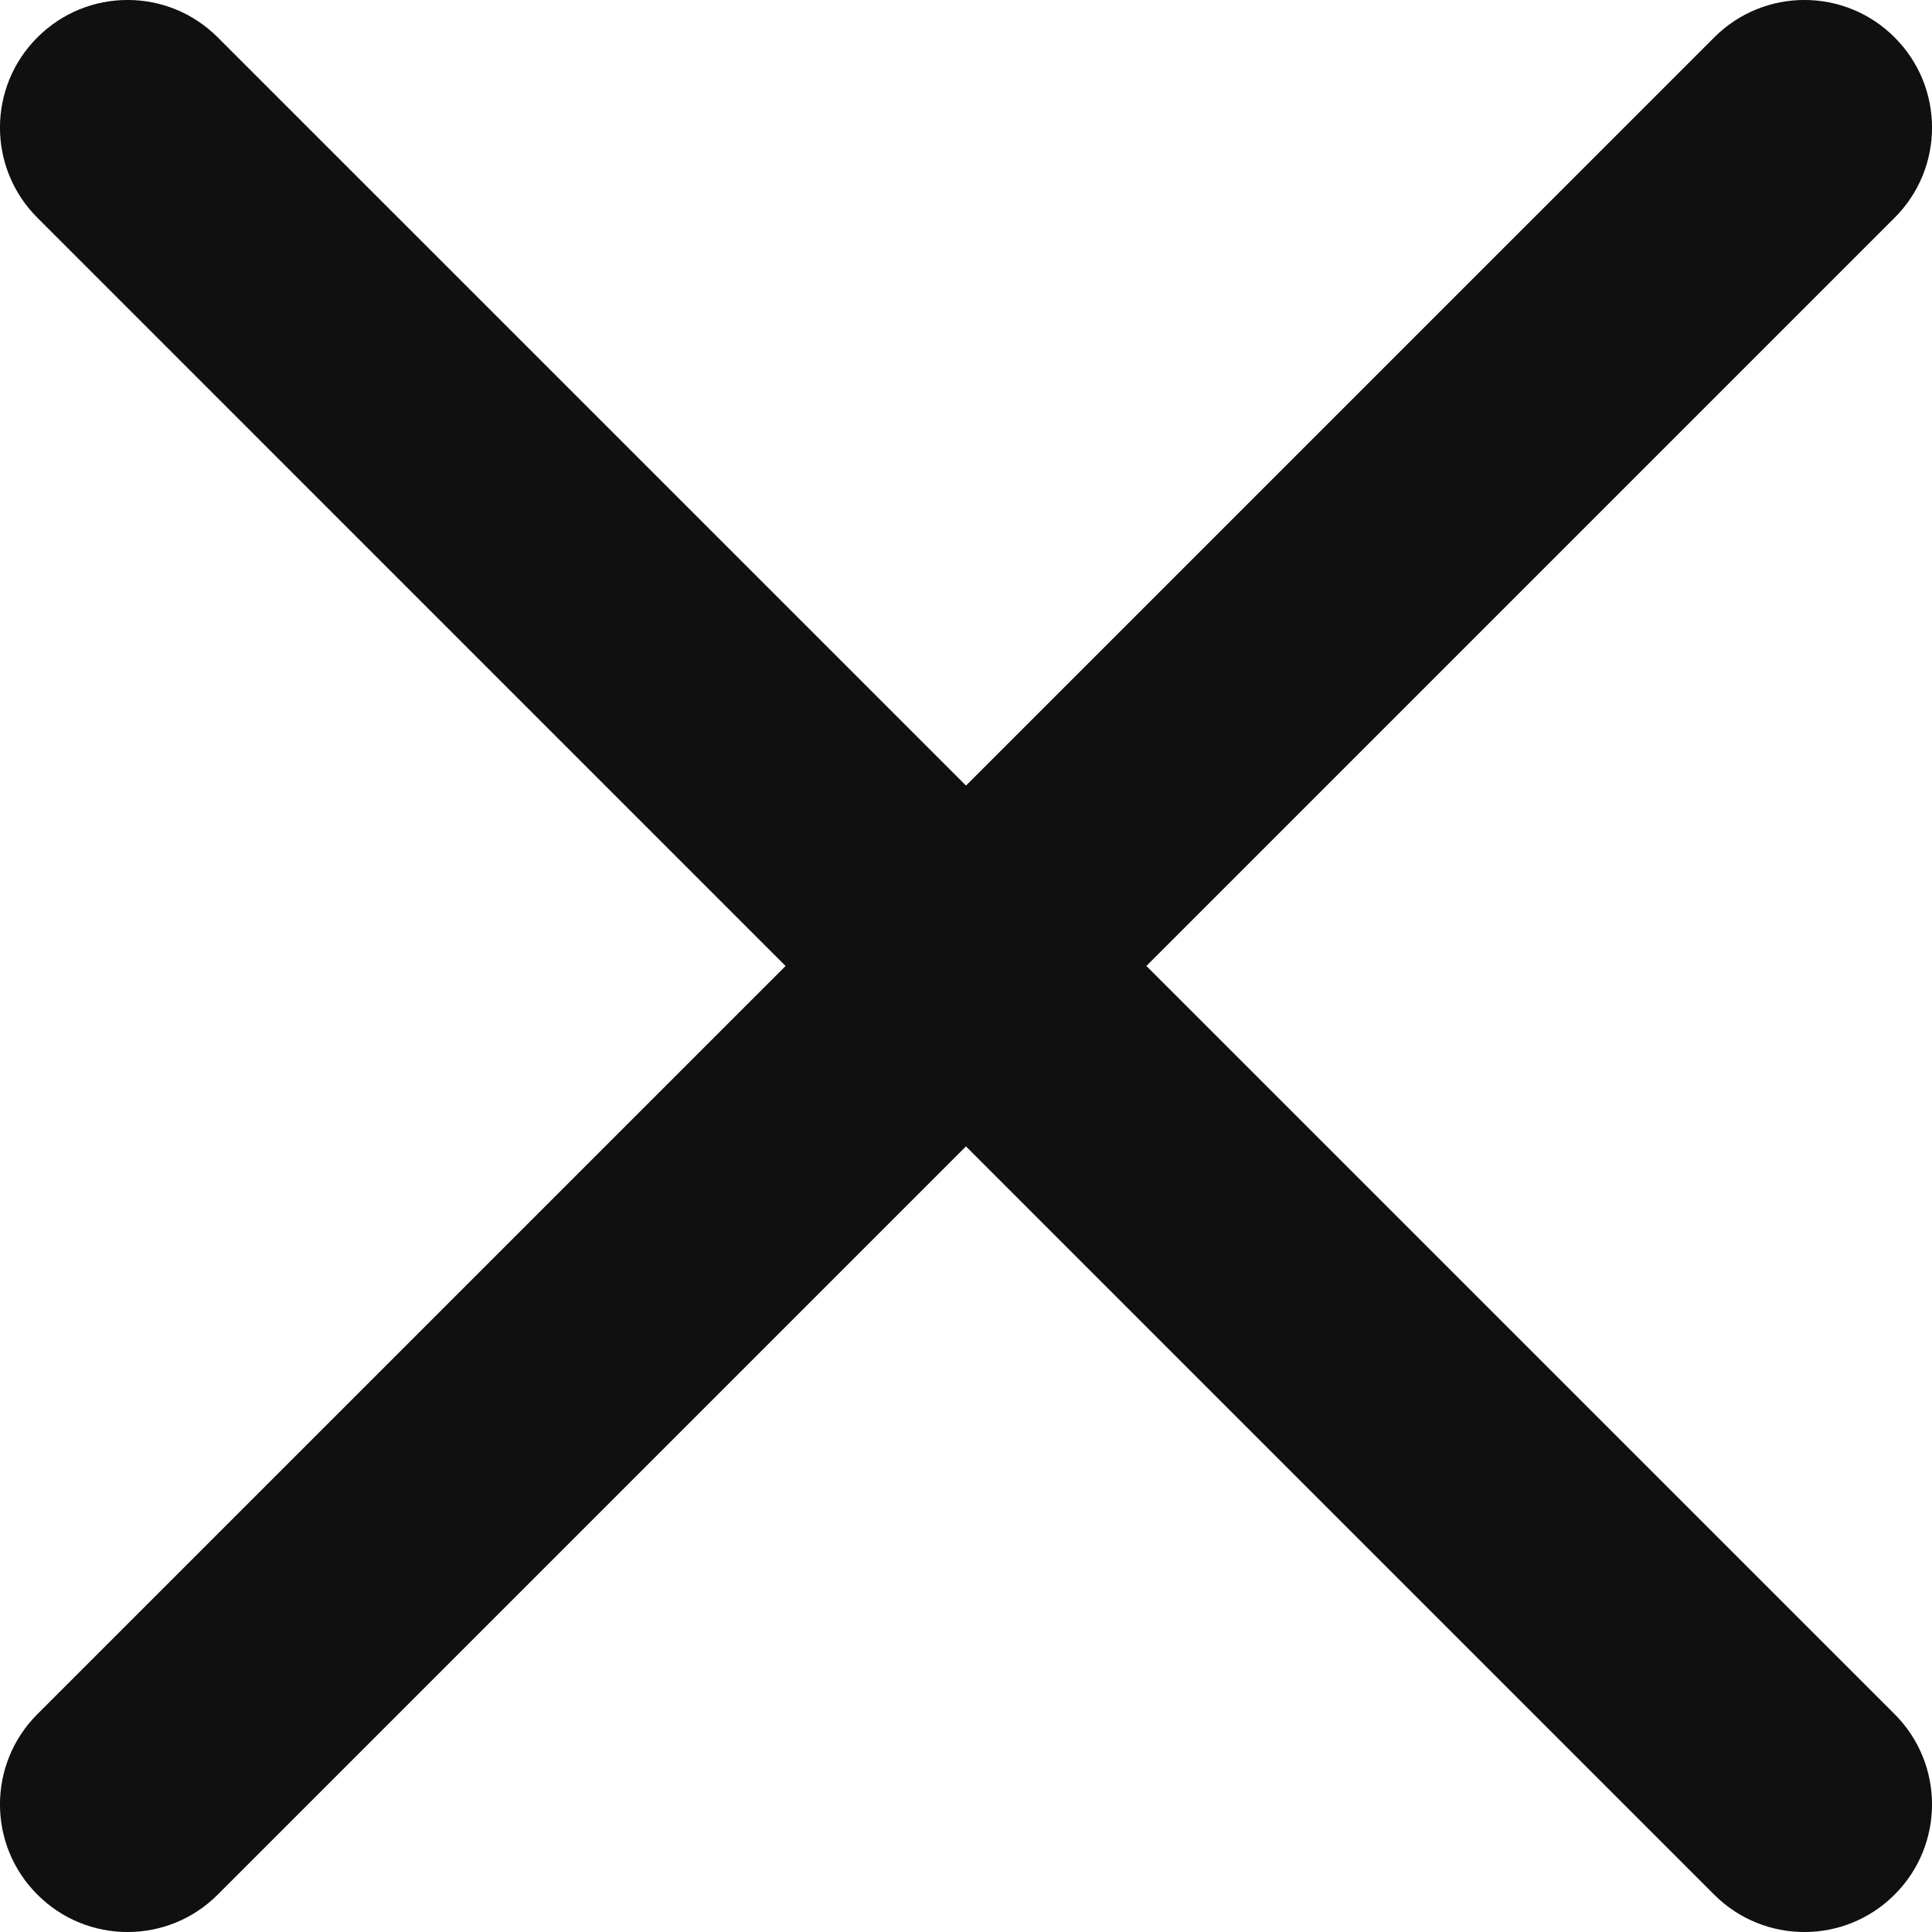
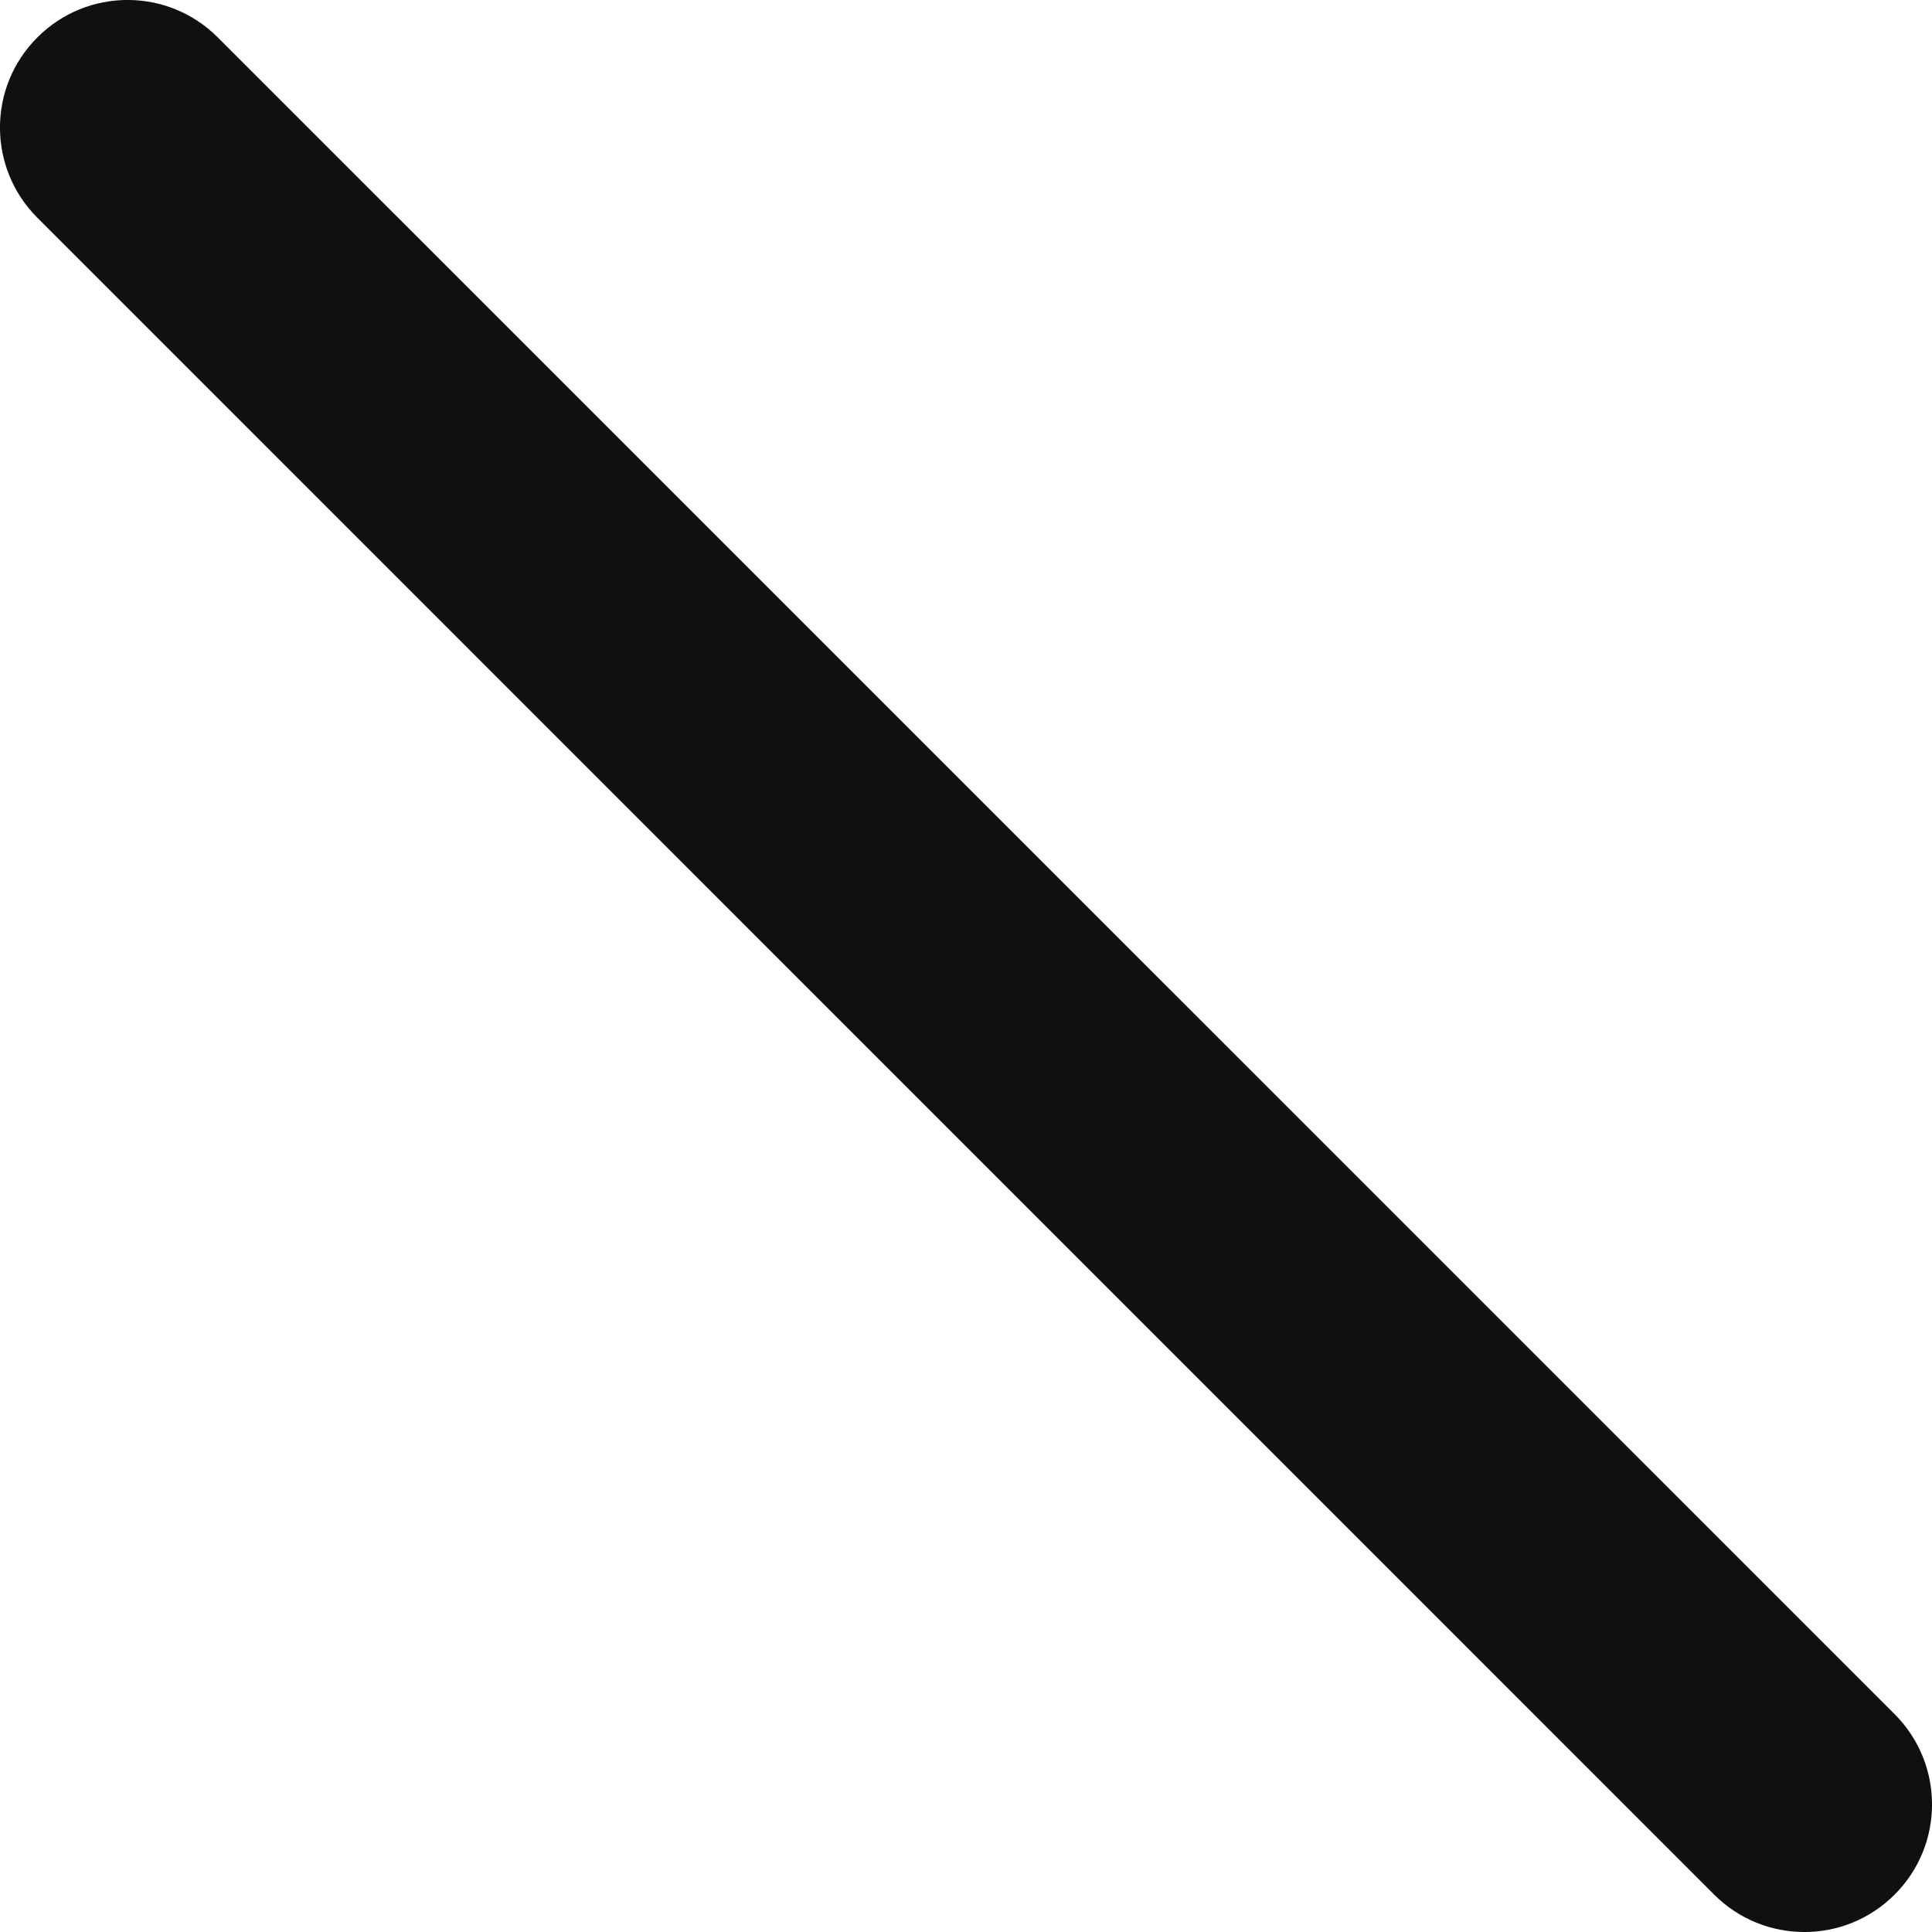
<svg xmlns="http://www.w3.org/2000/svg" width="17" height="17" viewBox="0 0 17 17" fill="none">
  <g clip-path="url(#clip0_57_24)">
    <path fill-rule="evenodd" clip-rule="evenodd" d="M16.671 16.671C16.233 17.11 15.522 17.11 15.083 16.671L0.329 1.916C-0.11 1.478 -0.11 0.767 0.329 0.329C0.767 -0.11 1.478 -0.11 1.916 0.329L16.671 15.083C17.11 15.522 17.11 16.233 16.671 16.671Z" fill="#101010" />
-     <path fill-rule="evenodd" clip-rule="evenodd" d="M0.329 16.671C0.767 17.11 1.478 17.11 1.916 16.671L16.671 1.916C17.11 1.478 17.11 0.767 16.671 0.329C16.233 -0.11 15.522 -0.11 15.084 0.329L0.329 15.083C-0.11 15.522 -0.11 16.233 0.329 16.671Z" fill="#101010" />
  </g>
  <defs>
    <clipPath id="clip0_57_24">
      <rect width="17" height="17" fill="white" />
    </clipPath>
  </defs>
</svg>